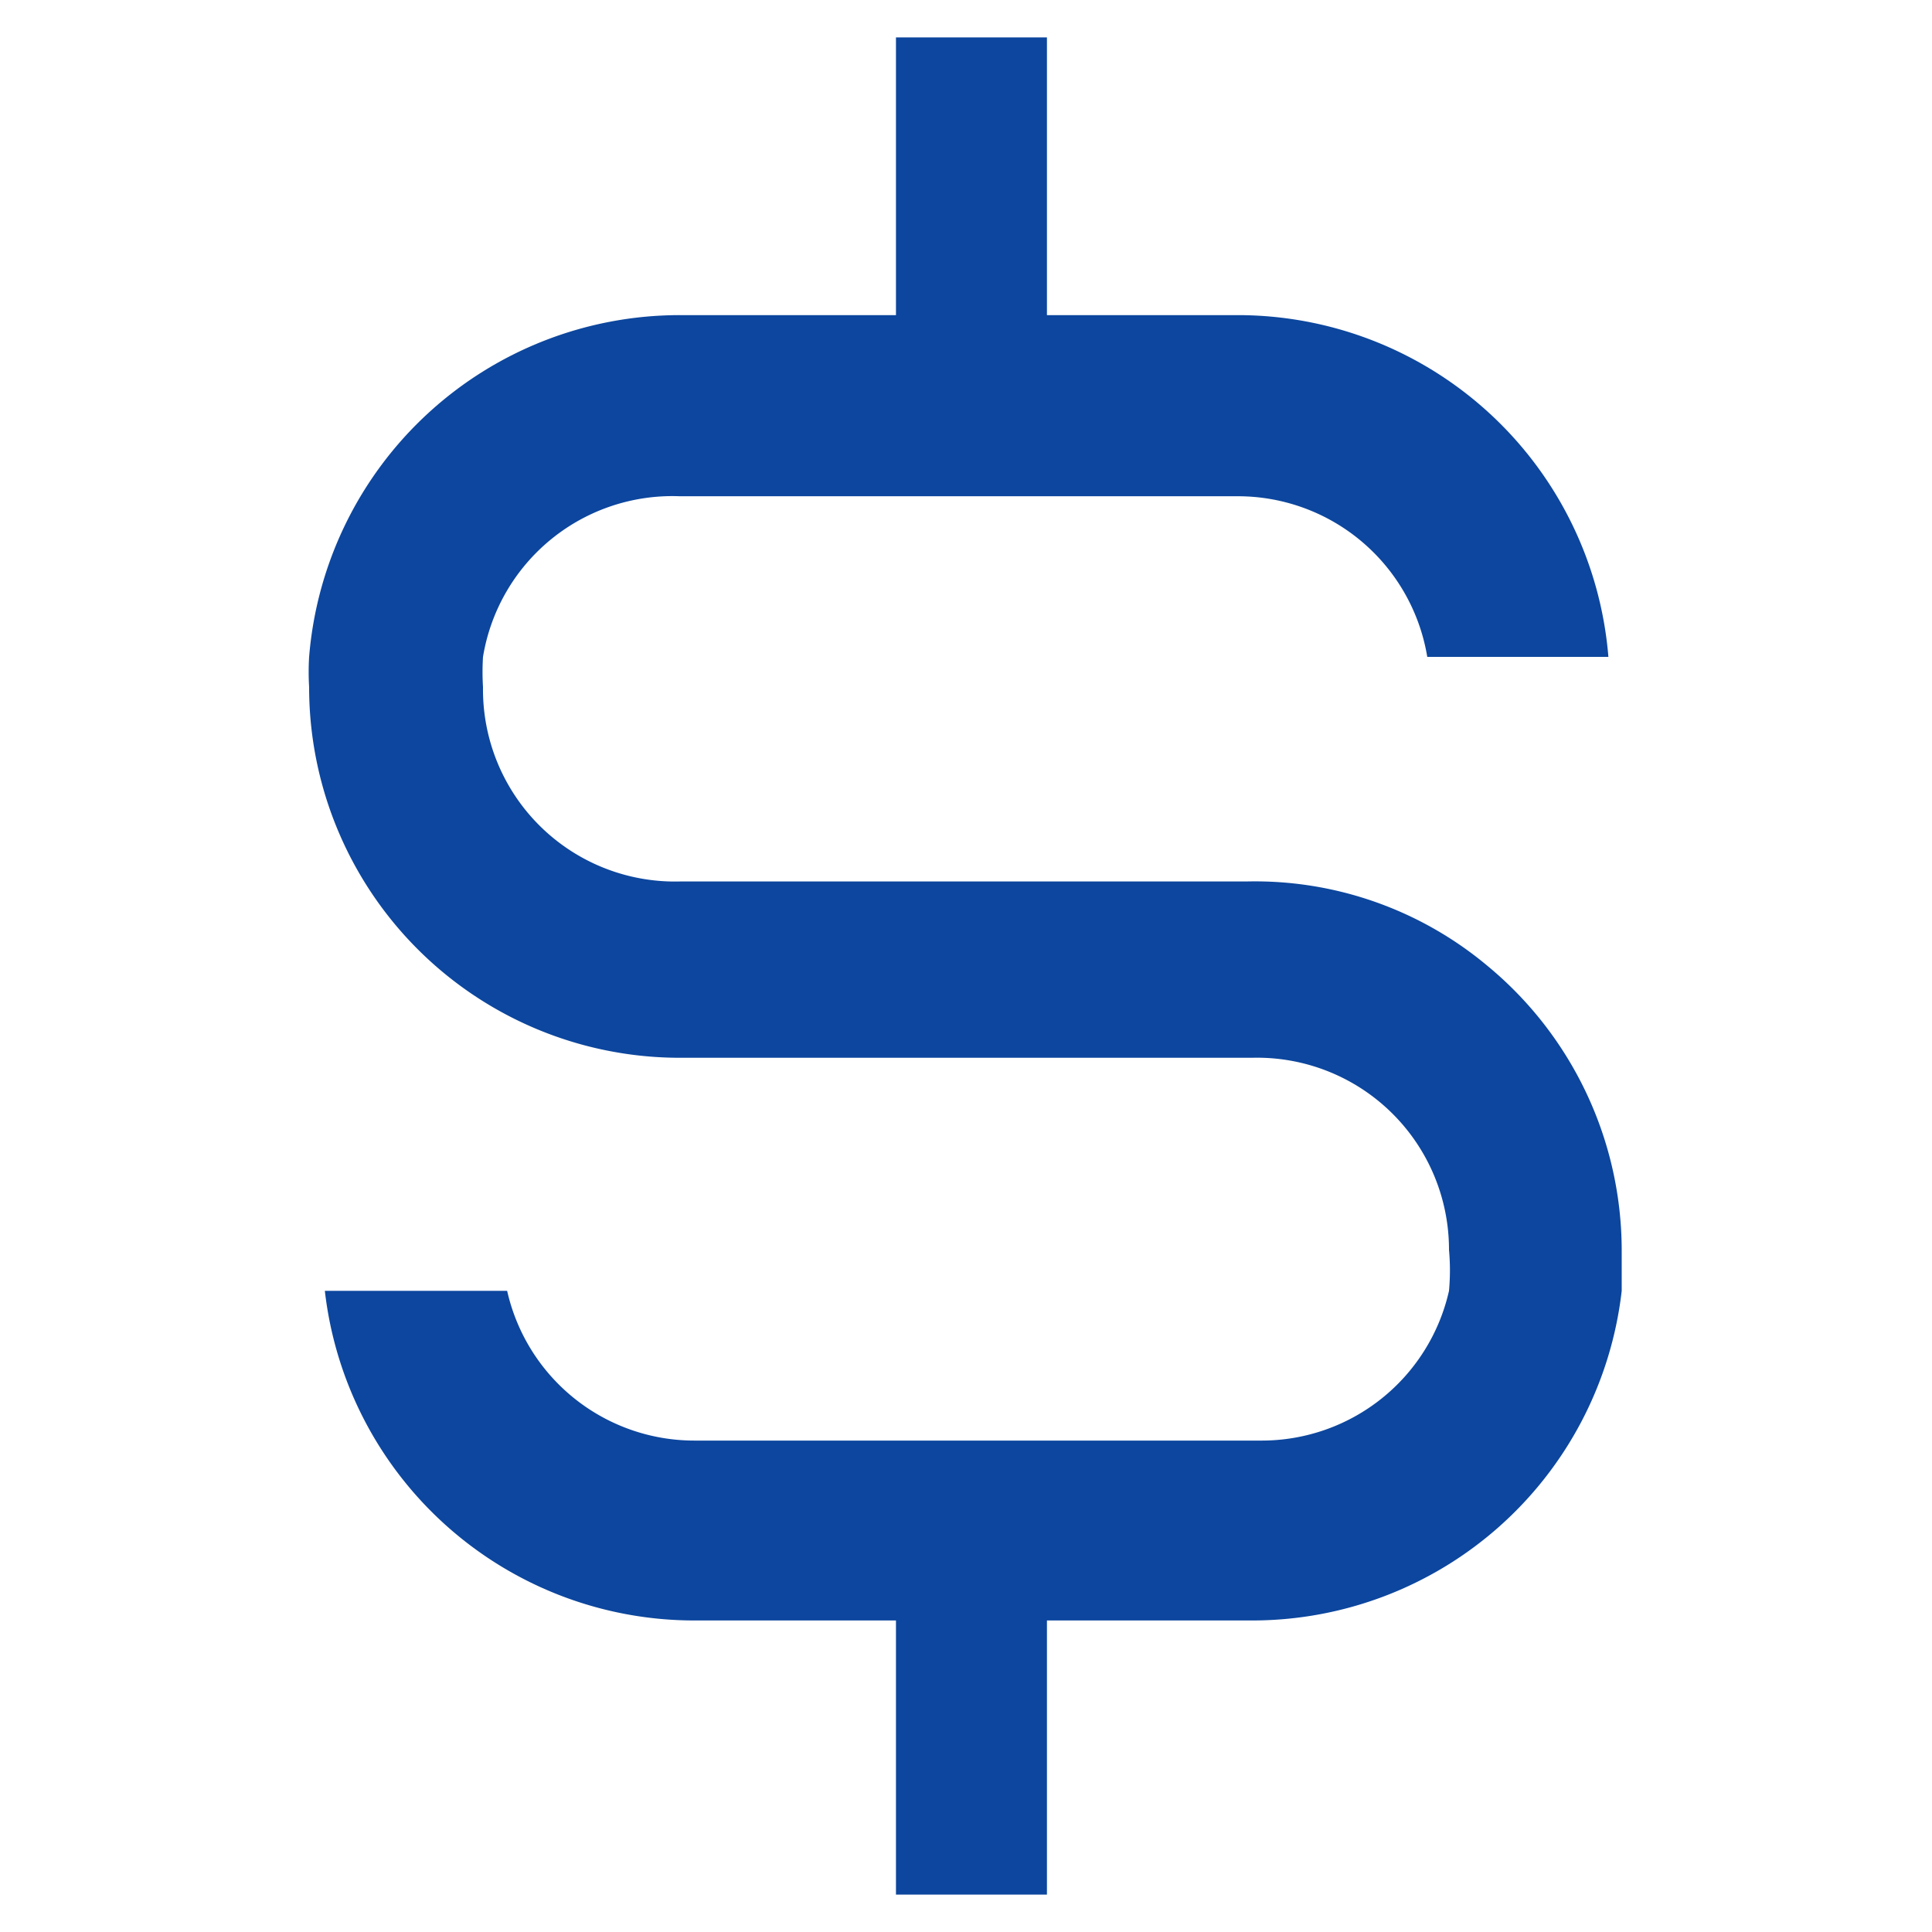
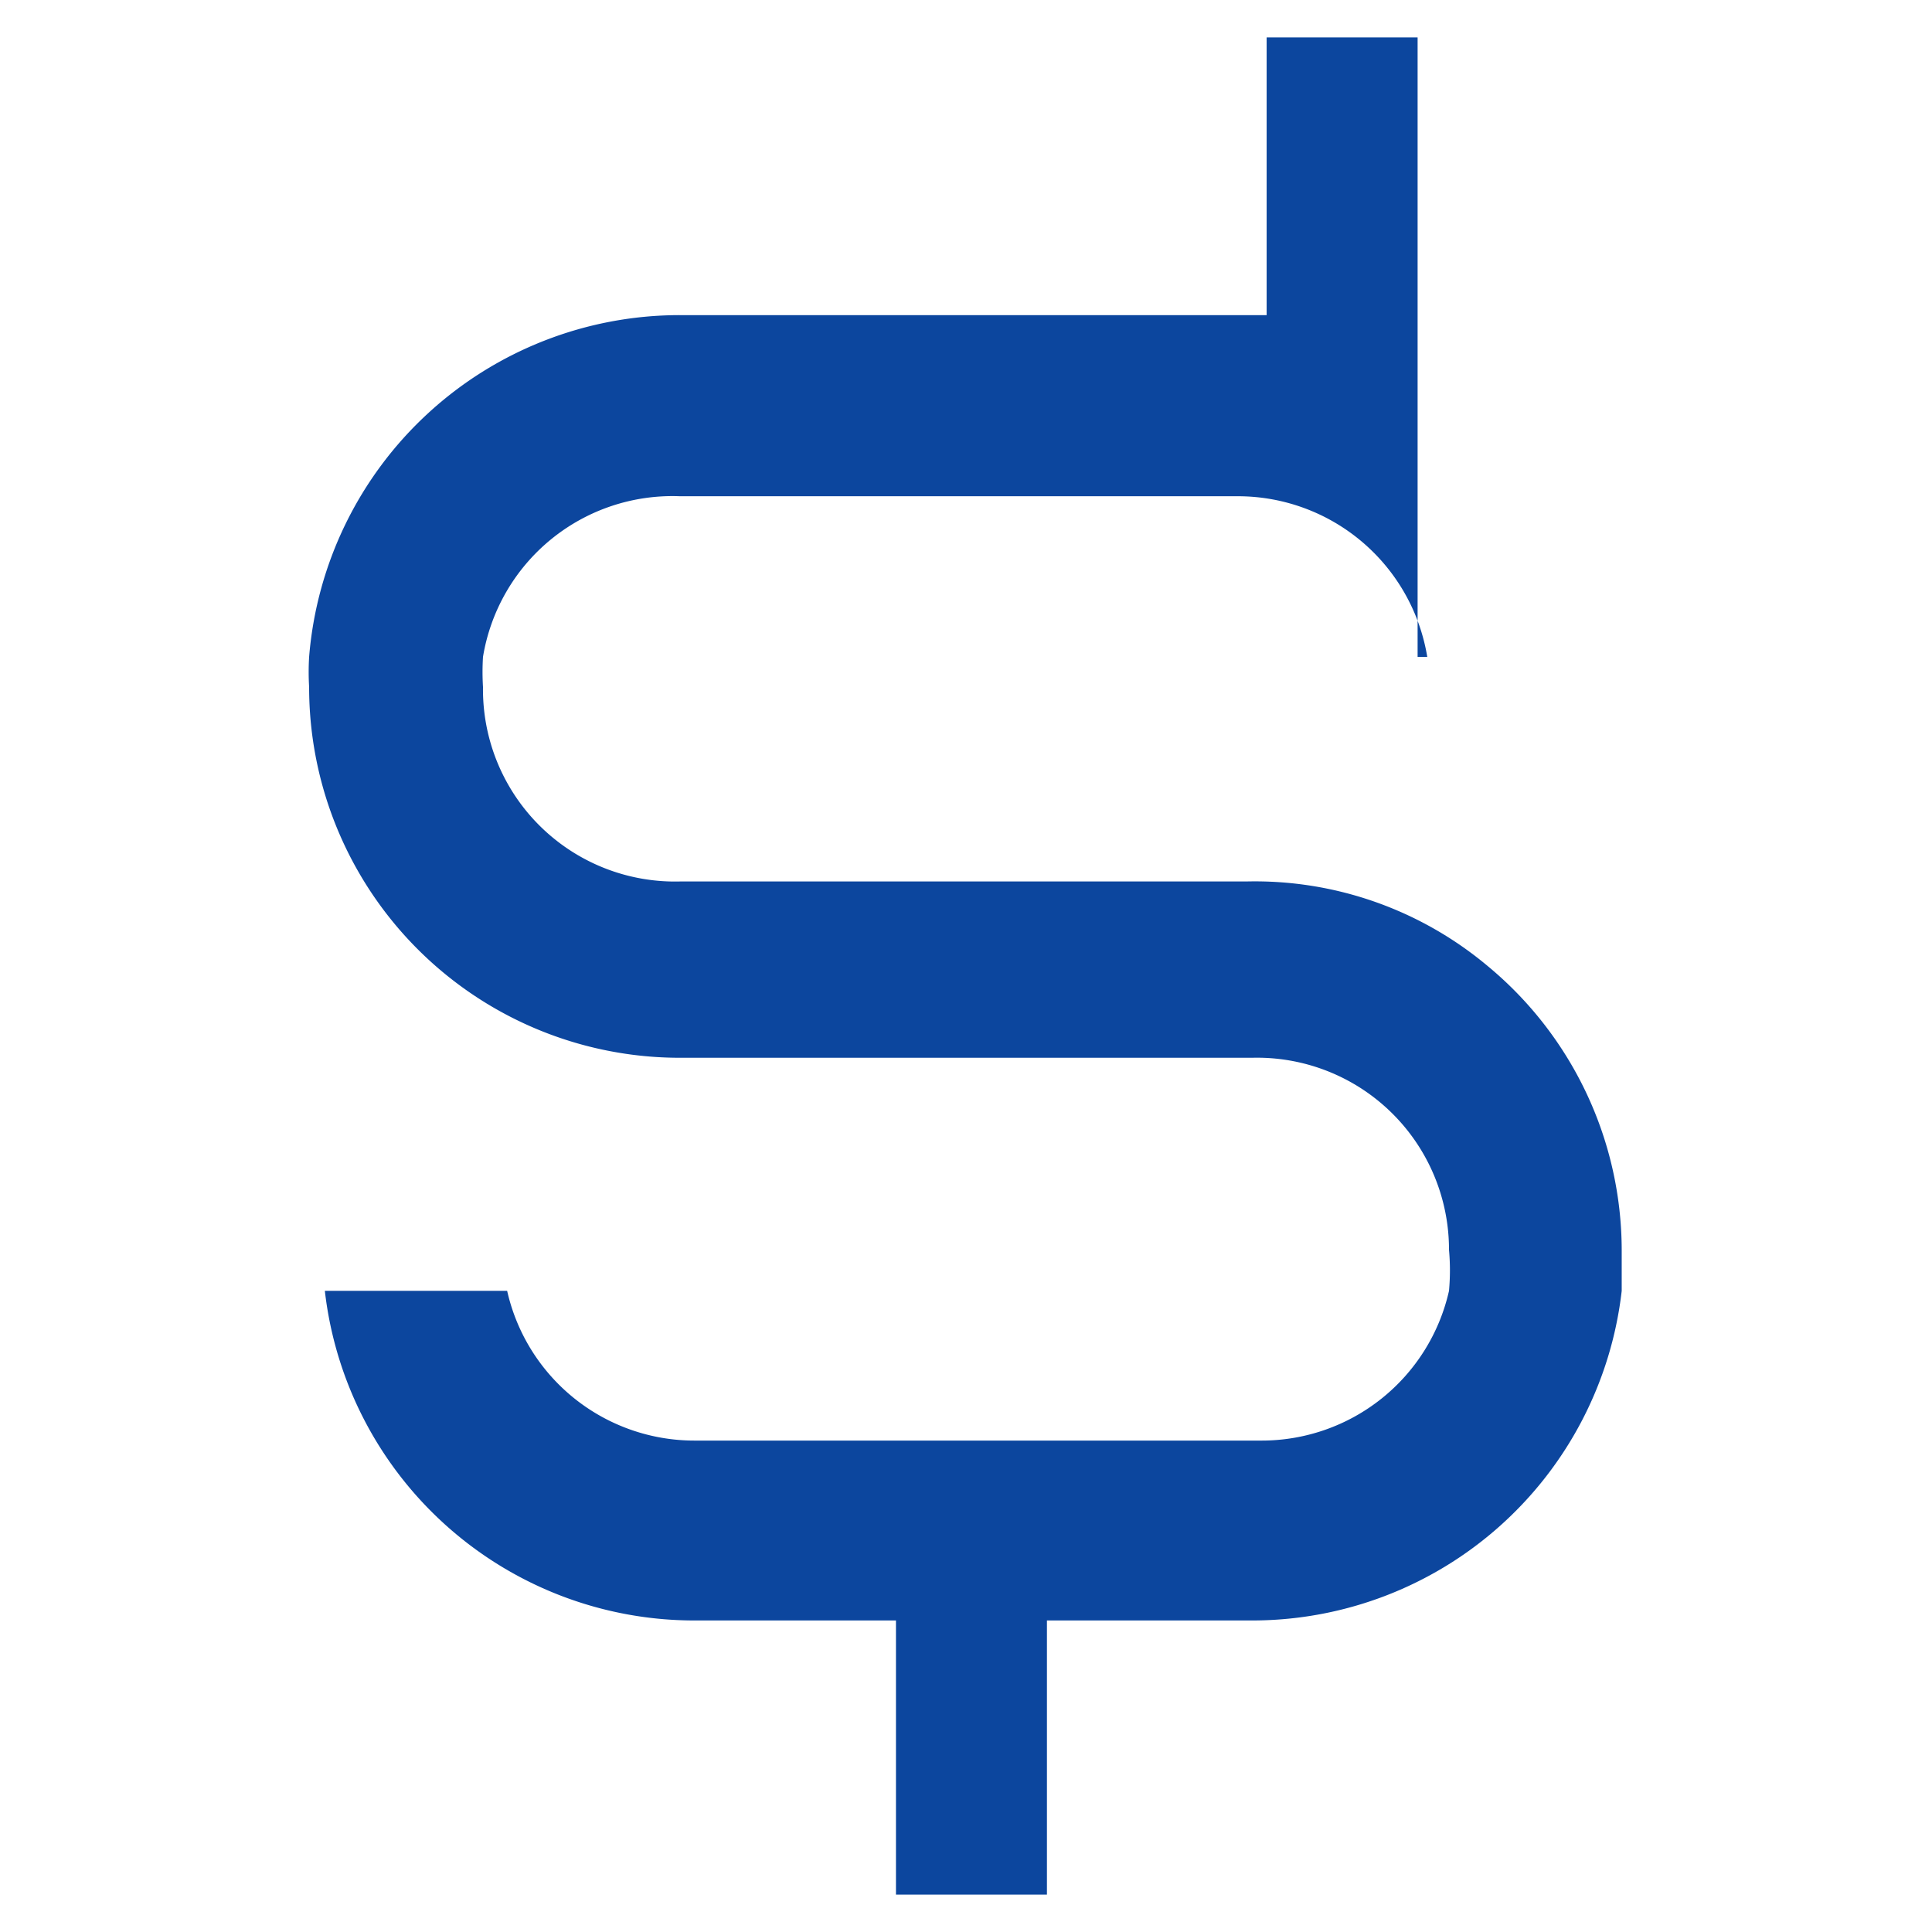
<svg xmlns="http://www.w3.org/2000/svg" width="28" height="28" fill="none">
-   <path d="M21.56 14a5.25 5.25 0 00-3.5-1.225H9.853A2.783 2.783 0 017 9.957a3.501 3.501 0 010-.437 2.782 2.782 0 012.853-2.328h8.085a2.782 2.782 0 012.747 2.328h2.625a5.39 5.39 0 00-5.372-4.953h-2.765V.542h-2.188v4.025H9.853A5.39 5.39 0 004.48 9.52a3.657 3.657 0 000 .437 5.372 5.372 0 005.373 5.373h8.295A2.782 2.782 0 0121 18.113c.018.197.018.397 0 .595a2.783 2.783 0 01-2.712 2.17h-8.225a2.782 2.782 0 01-2.713-2.17H4.708a5.39 5.39 0 005.355 4.777h2.922v3.973h2.188v-3.973h2.975a5.39 5.39 0 005.355-4.777v-.595A5.355 5.355 0 0021.56 14z" fill="#0C469E" />
+   <path d="M21.56 14a5.25 5.25 0 00-3.5-1.225H9.853A2.783 2.783 0 017 9.957a3.501 3.501 0 010-.437 2.782 2.782 0 012.853-2.328h8.085a2.782 2.782 0 012.747 2.328h2.625h-2.765V.542h-2.188v4.025H9.853A5.39 5.39 0 004.48 9.52a3.657 3.657 0 000 .437 5.372 5.372 0 005.373 5.373h8.295A2.782 2.782 0 0121 18.113c.018.197.018.397 0 .595a2.783 2.783 0 01-2.712 2.17h-8.225a2.782 2.782 0 01-2.713-2.17H4.708a5.39 5.39 0 005.355 4.777h2.922v3.973h2.188v-3.973h2.975a5.39 5.39 0 005.355-4.777v-.595A5.355 5.355 0 0021.56 14z" fill="#0C469E" />
</svg>